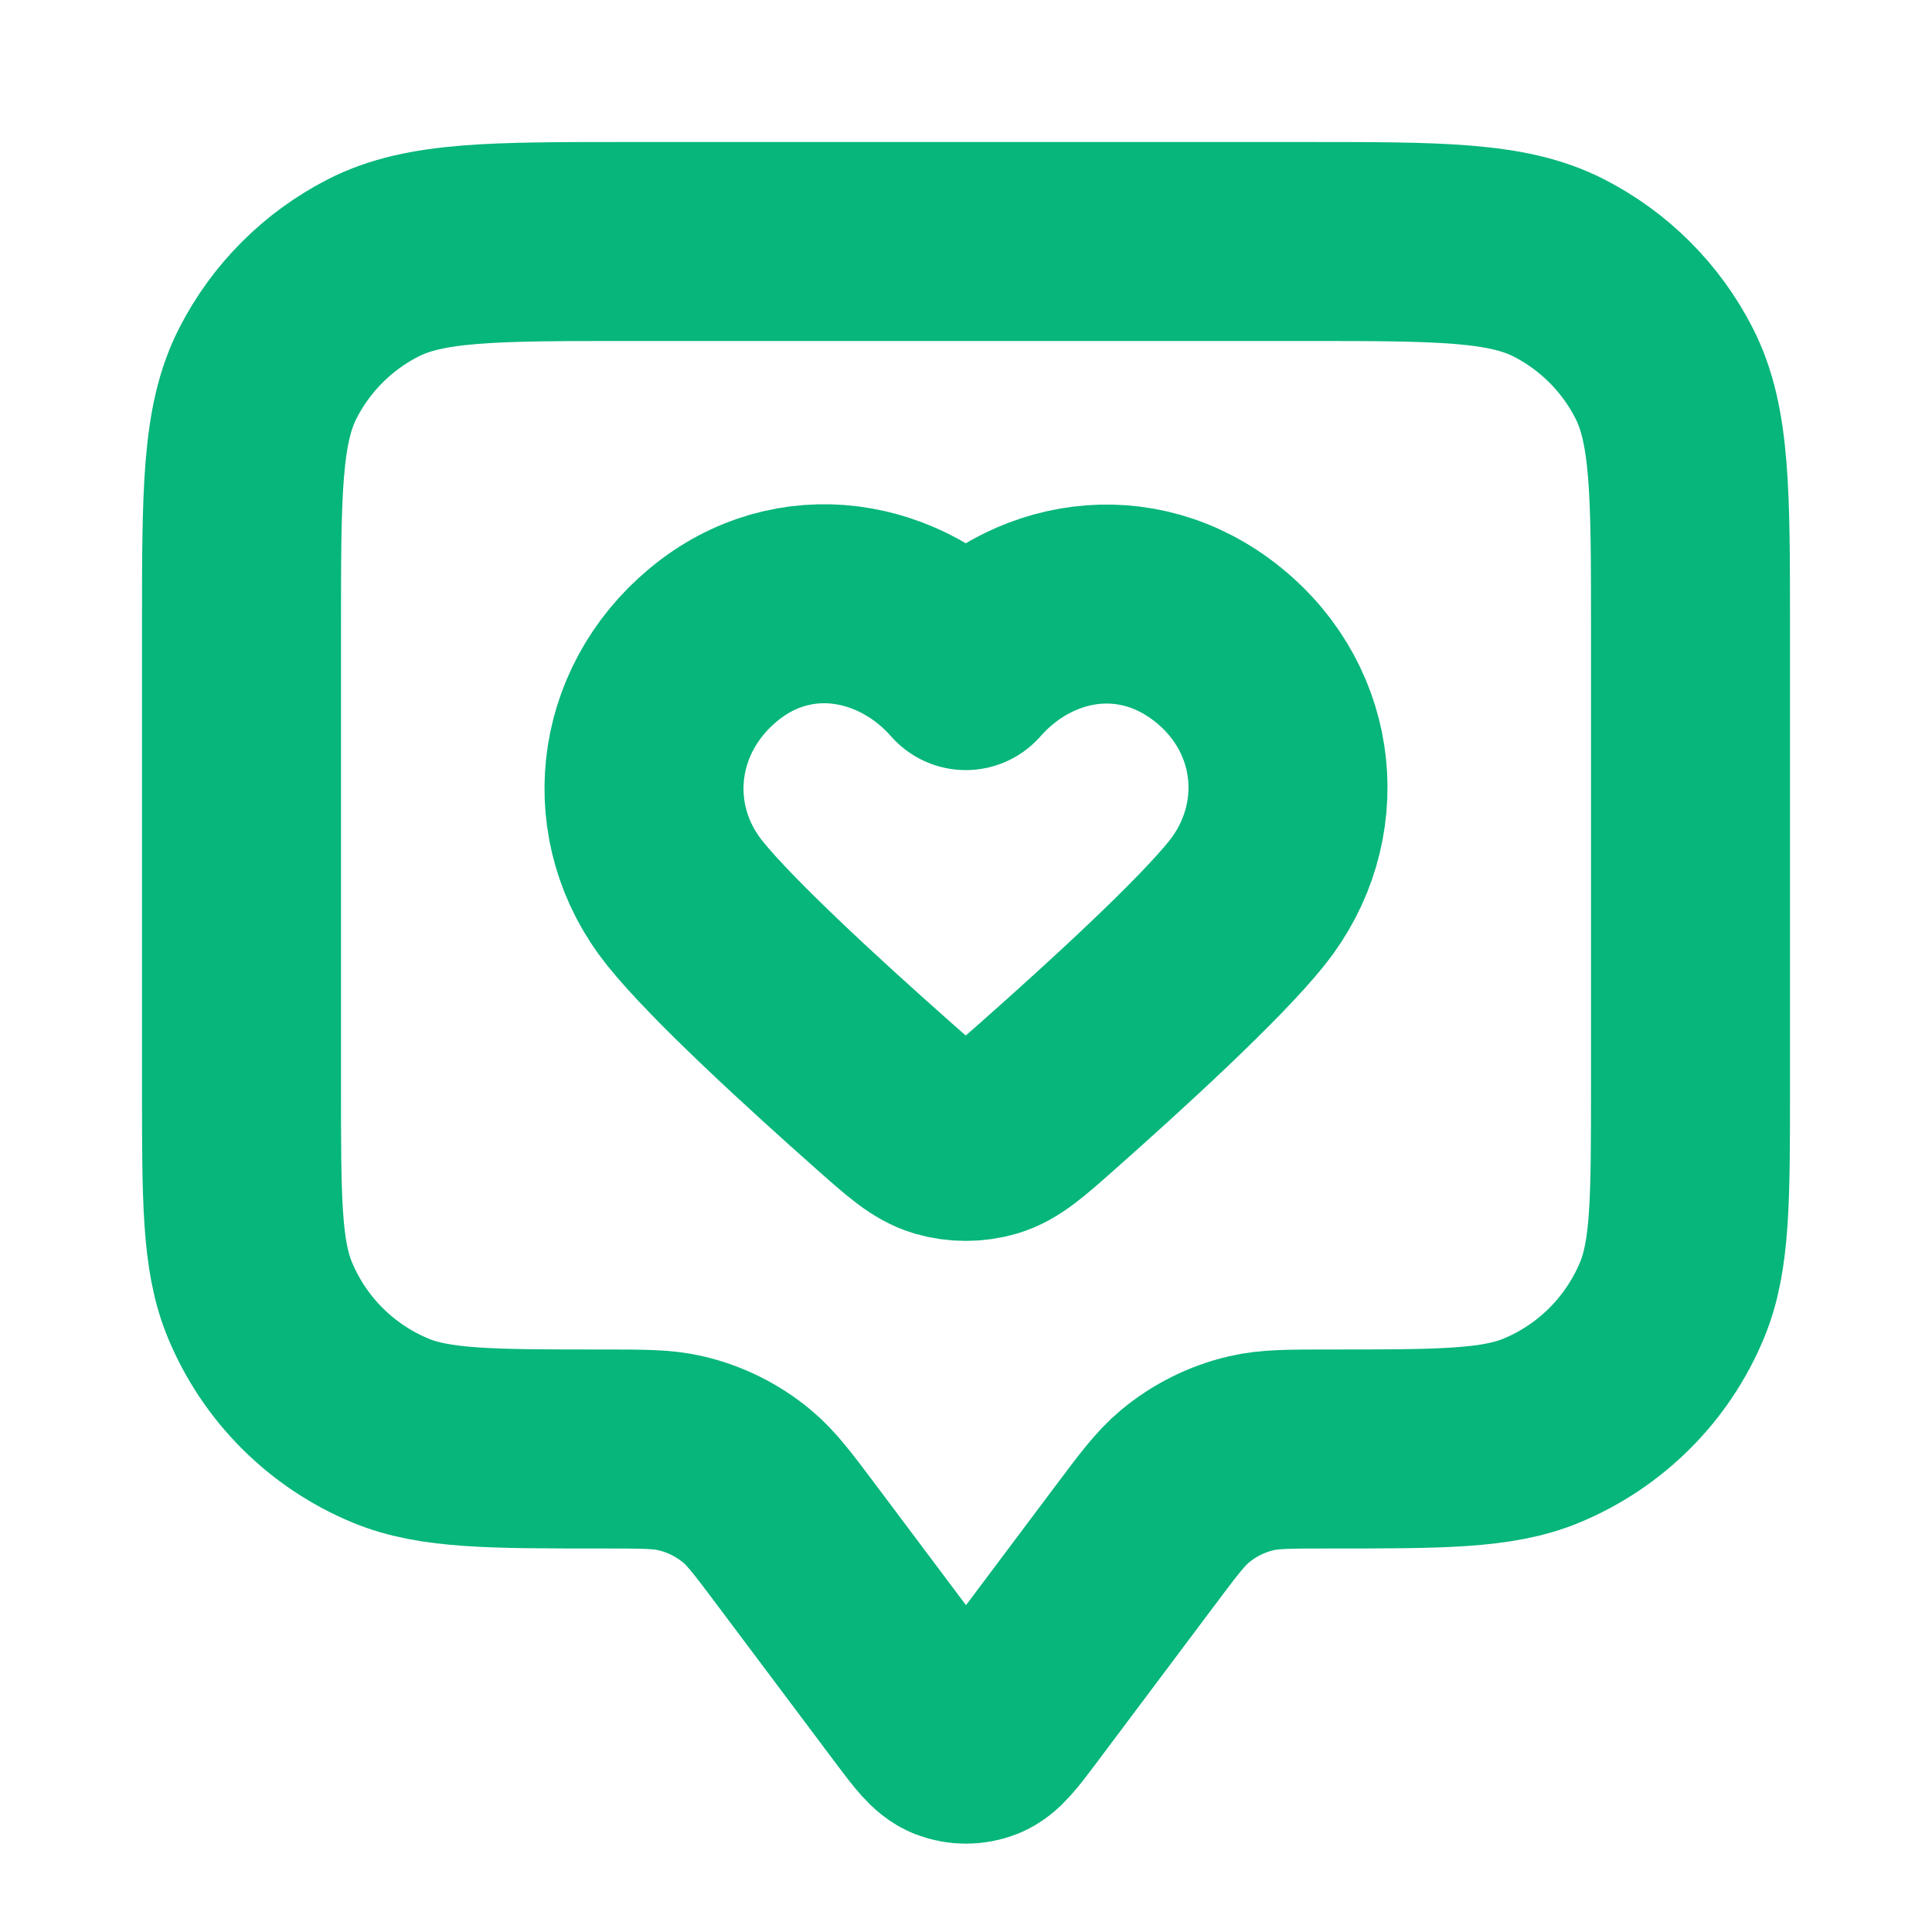
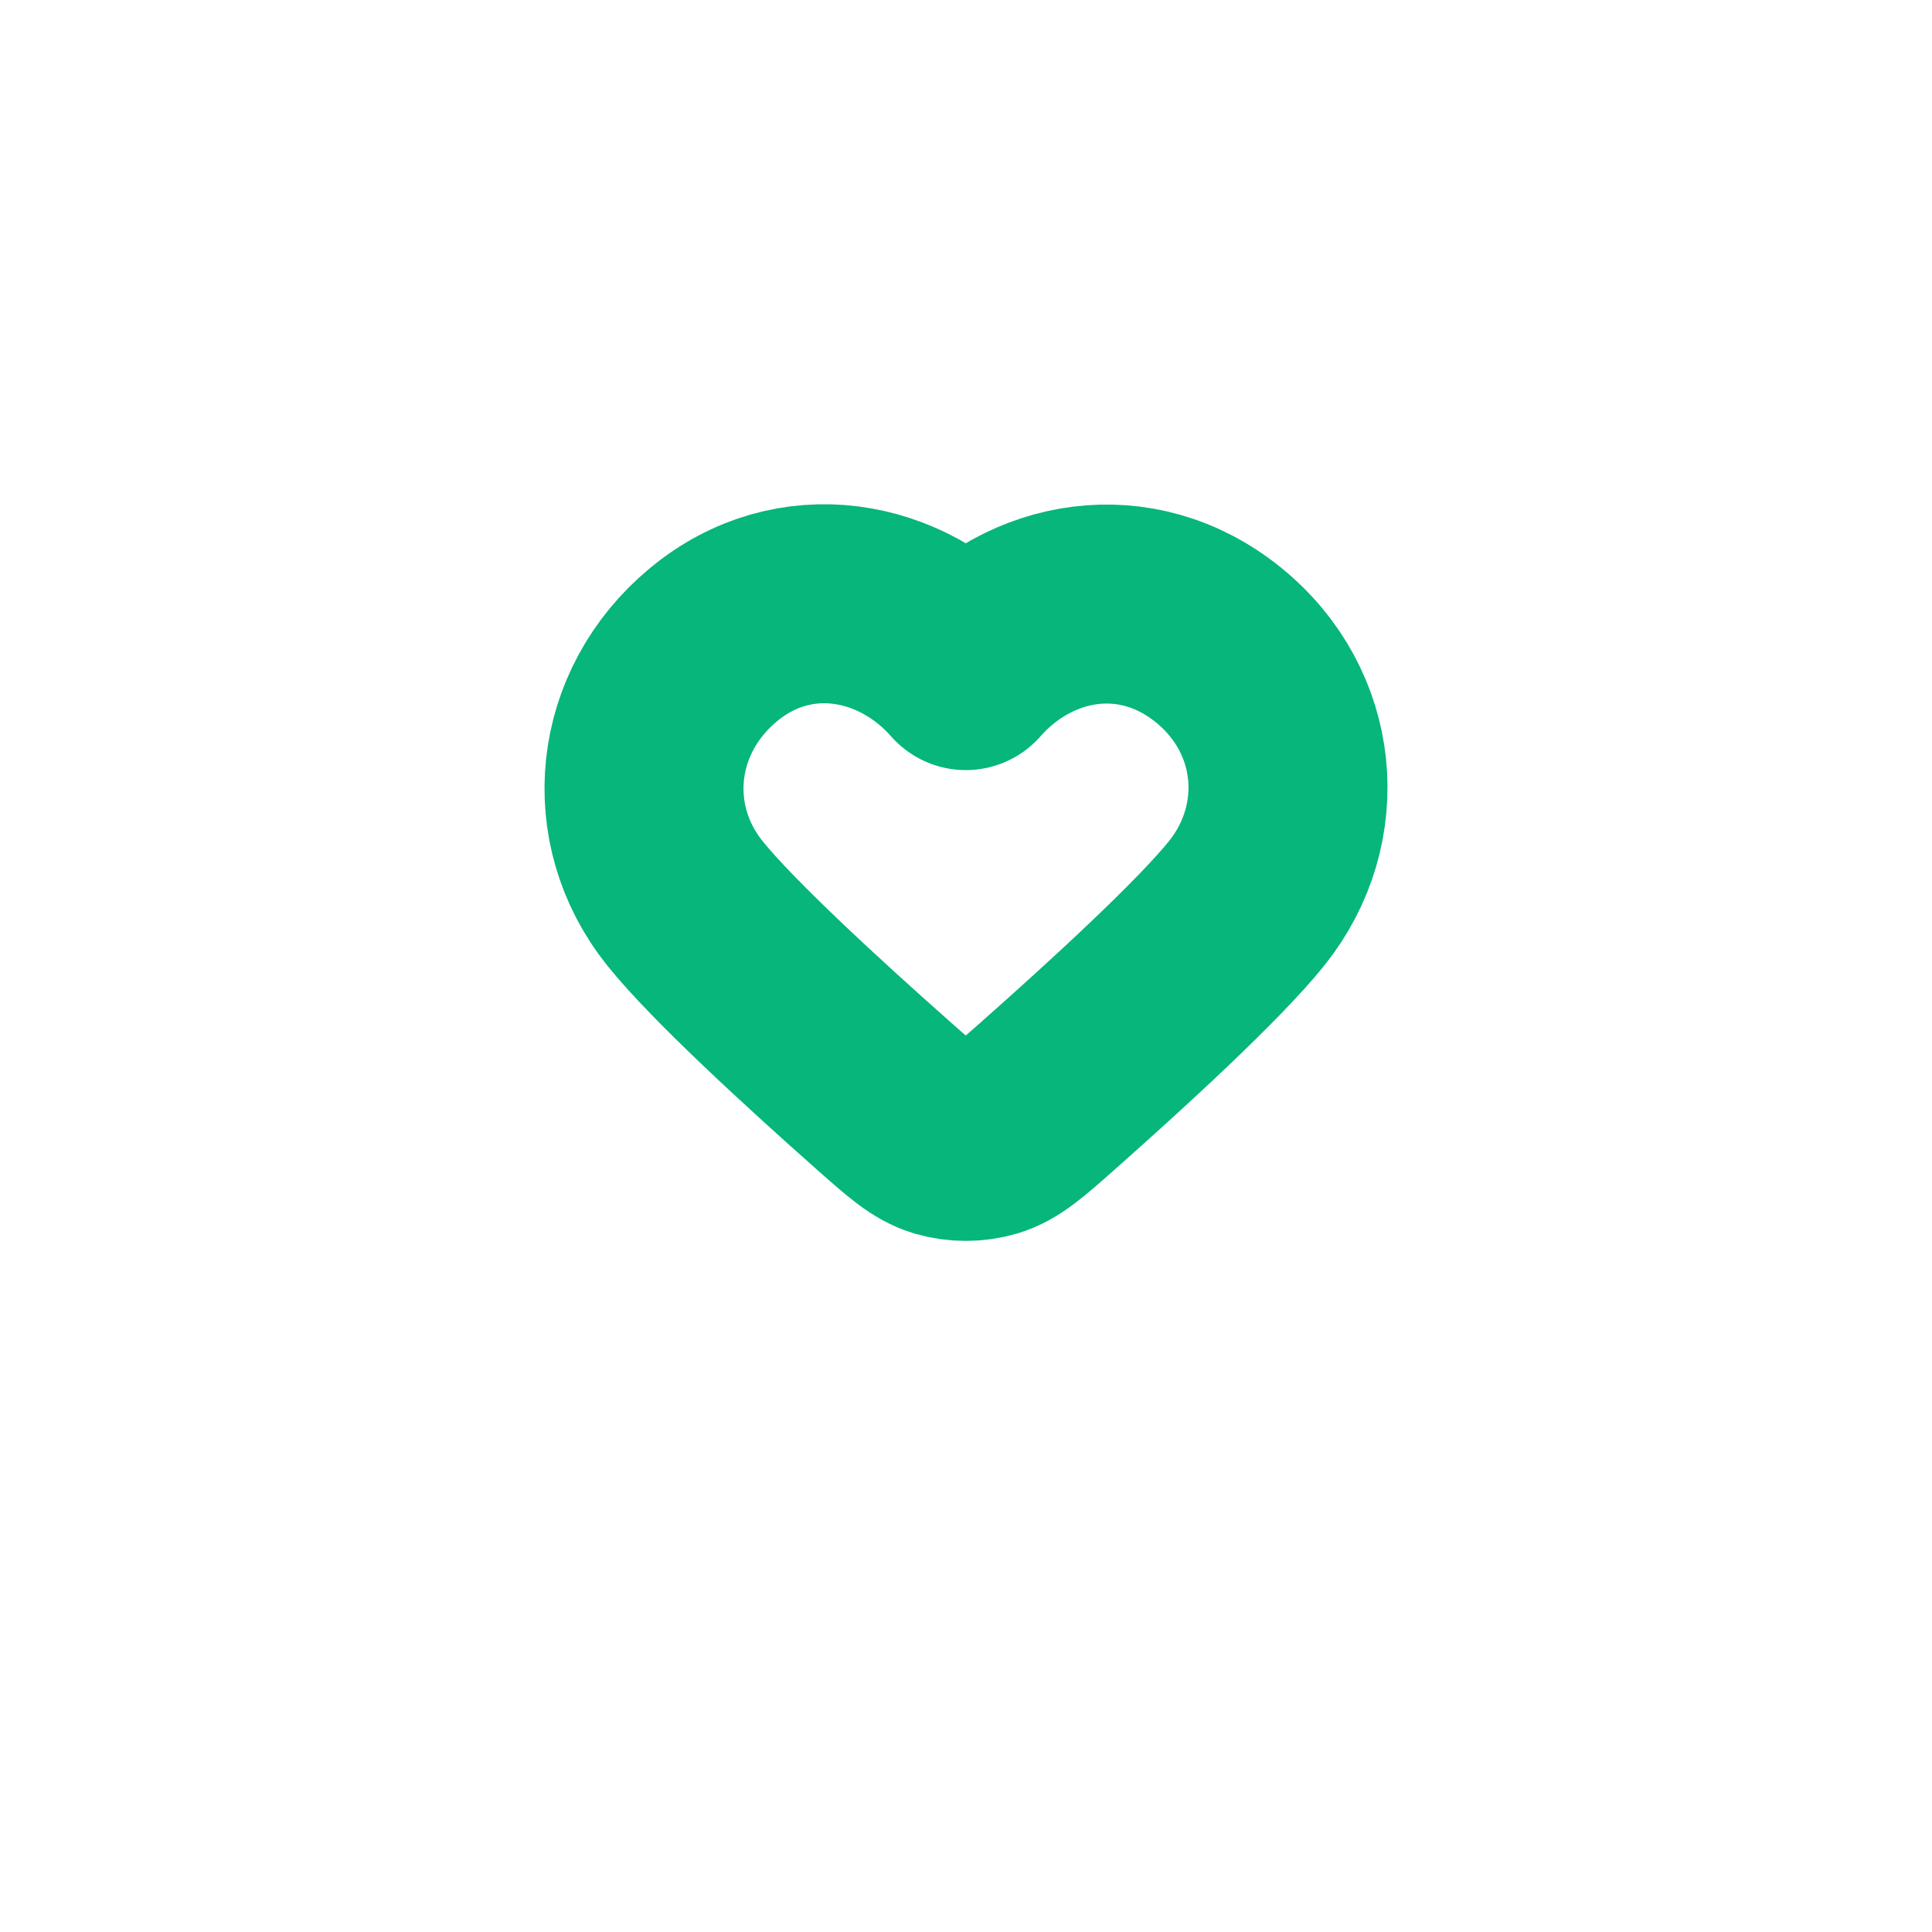
<svg xmlns="http://www.w3.org/2000/svg" width="60" height="60" viewBox="0 0 60 60" fill="none">
-   <path d="M7.5 19.5C7.5 15.3 7.5 13.199 8.317 11.595C9.037 10.184 10.184 9.037 11.595 8.317C13.199 7.5 15.3 7.5 19.5 7.5H40.5C44.7 7.5 46.801 7.5 48.405 8.317C49.816 9.037 50.964 10.184 51.682 11.595C52.5 13.199 52.5 15.3 52.5 19.5V33.75C52.5 37.245 52.5 38.992 51.929 40.37C51.168 42.208 49.708 43.668 47.87 44.429C46.492 45 44.745 45 41.25 45C40.029 45 39.418 45 38.851 45.134C38.096 45.312 37.392 45.664 36.796 46.161C36.349 46.534 35.983 47.023 35.25 48L31.6 52.867C31.057 53.59 30.786 53.952 30.453 54.082C30.162 54.195 29.838 54.195 29.547 54.082C29.214 53.952 28.943 53.59 28.4 52.867L24.75 48C24.017 47.023 23.651 46.534 23.204 46.161C22.608 45.664 21.904 45.312 21.149 45.134C20.582 45 19.971 45 18.75 45C15.255 45 13.508 45 12.13 44.429C10.292 43.668 8.832 42.208 8.071 40.37C7.5 38.992 7.5 37.245 7.5 33.75V19.5Z" stroke="#06B67A" stroke-width="6.18" stroke-linecap="round" stroke-linejoin="round" />
  <path fill-rule="evenodd" clip-rule="evenodd" d="M29.993 20.826C27.994 18.554 24.66 17.943 22.155 20.024C19.65 22.105 19.297 25.584 21.264 28.045C22.434 29.508 25.299 32.133 27.43 34.02C28.309 34.799 28.749 35.188 29.278 35.346C29.731 35.481 30.255 35.481 30.708 35.346C31.237 35.188 31.677 34.799 32.556 34.02C34.687 32.133 37.552 29.508 38.722 28.045C40.689 25.584 40.38 22.083 37.832 20.024C35.283 17.965 31.992 18.554 29.993 20.826Z" stroke="#06B67A" stroke-width="6.18" stroke-linecap="round" stroke-linejoin="round" />
</svg>